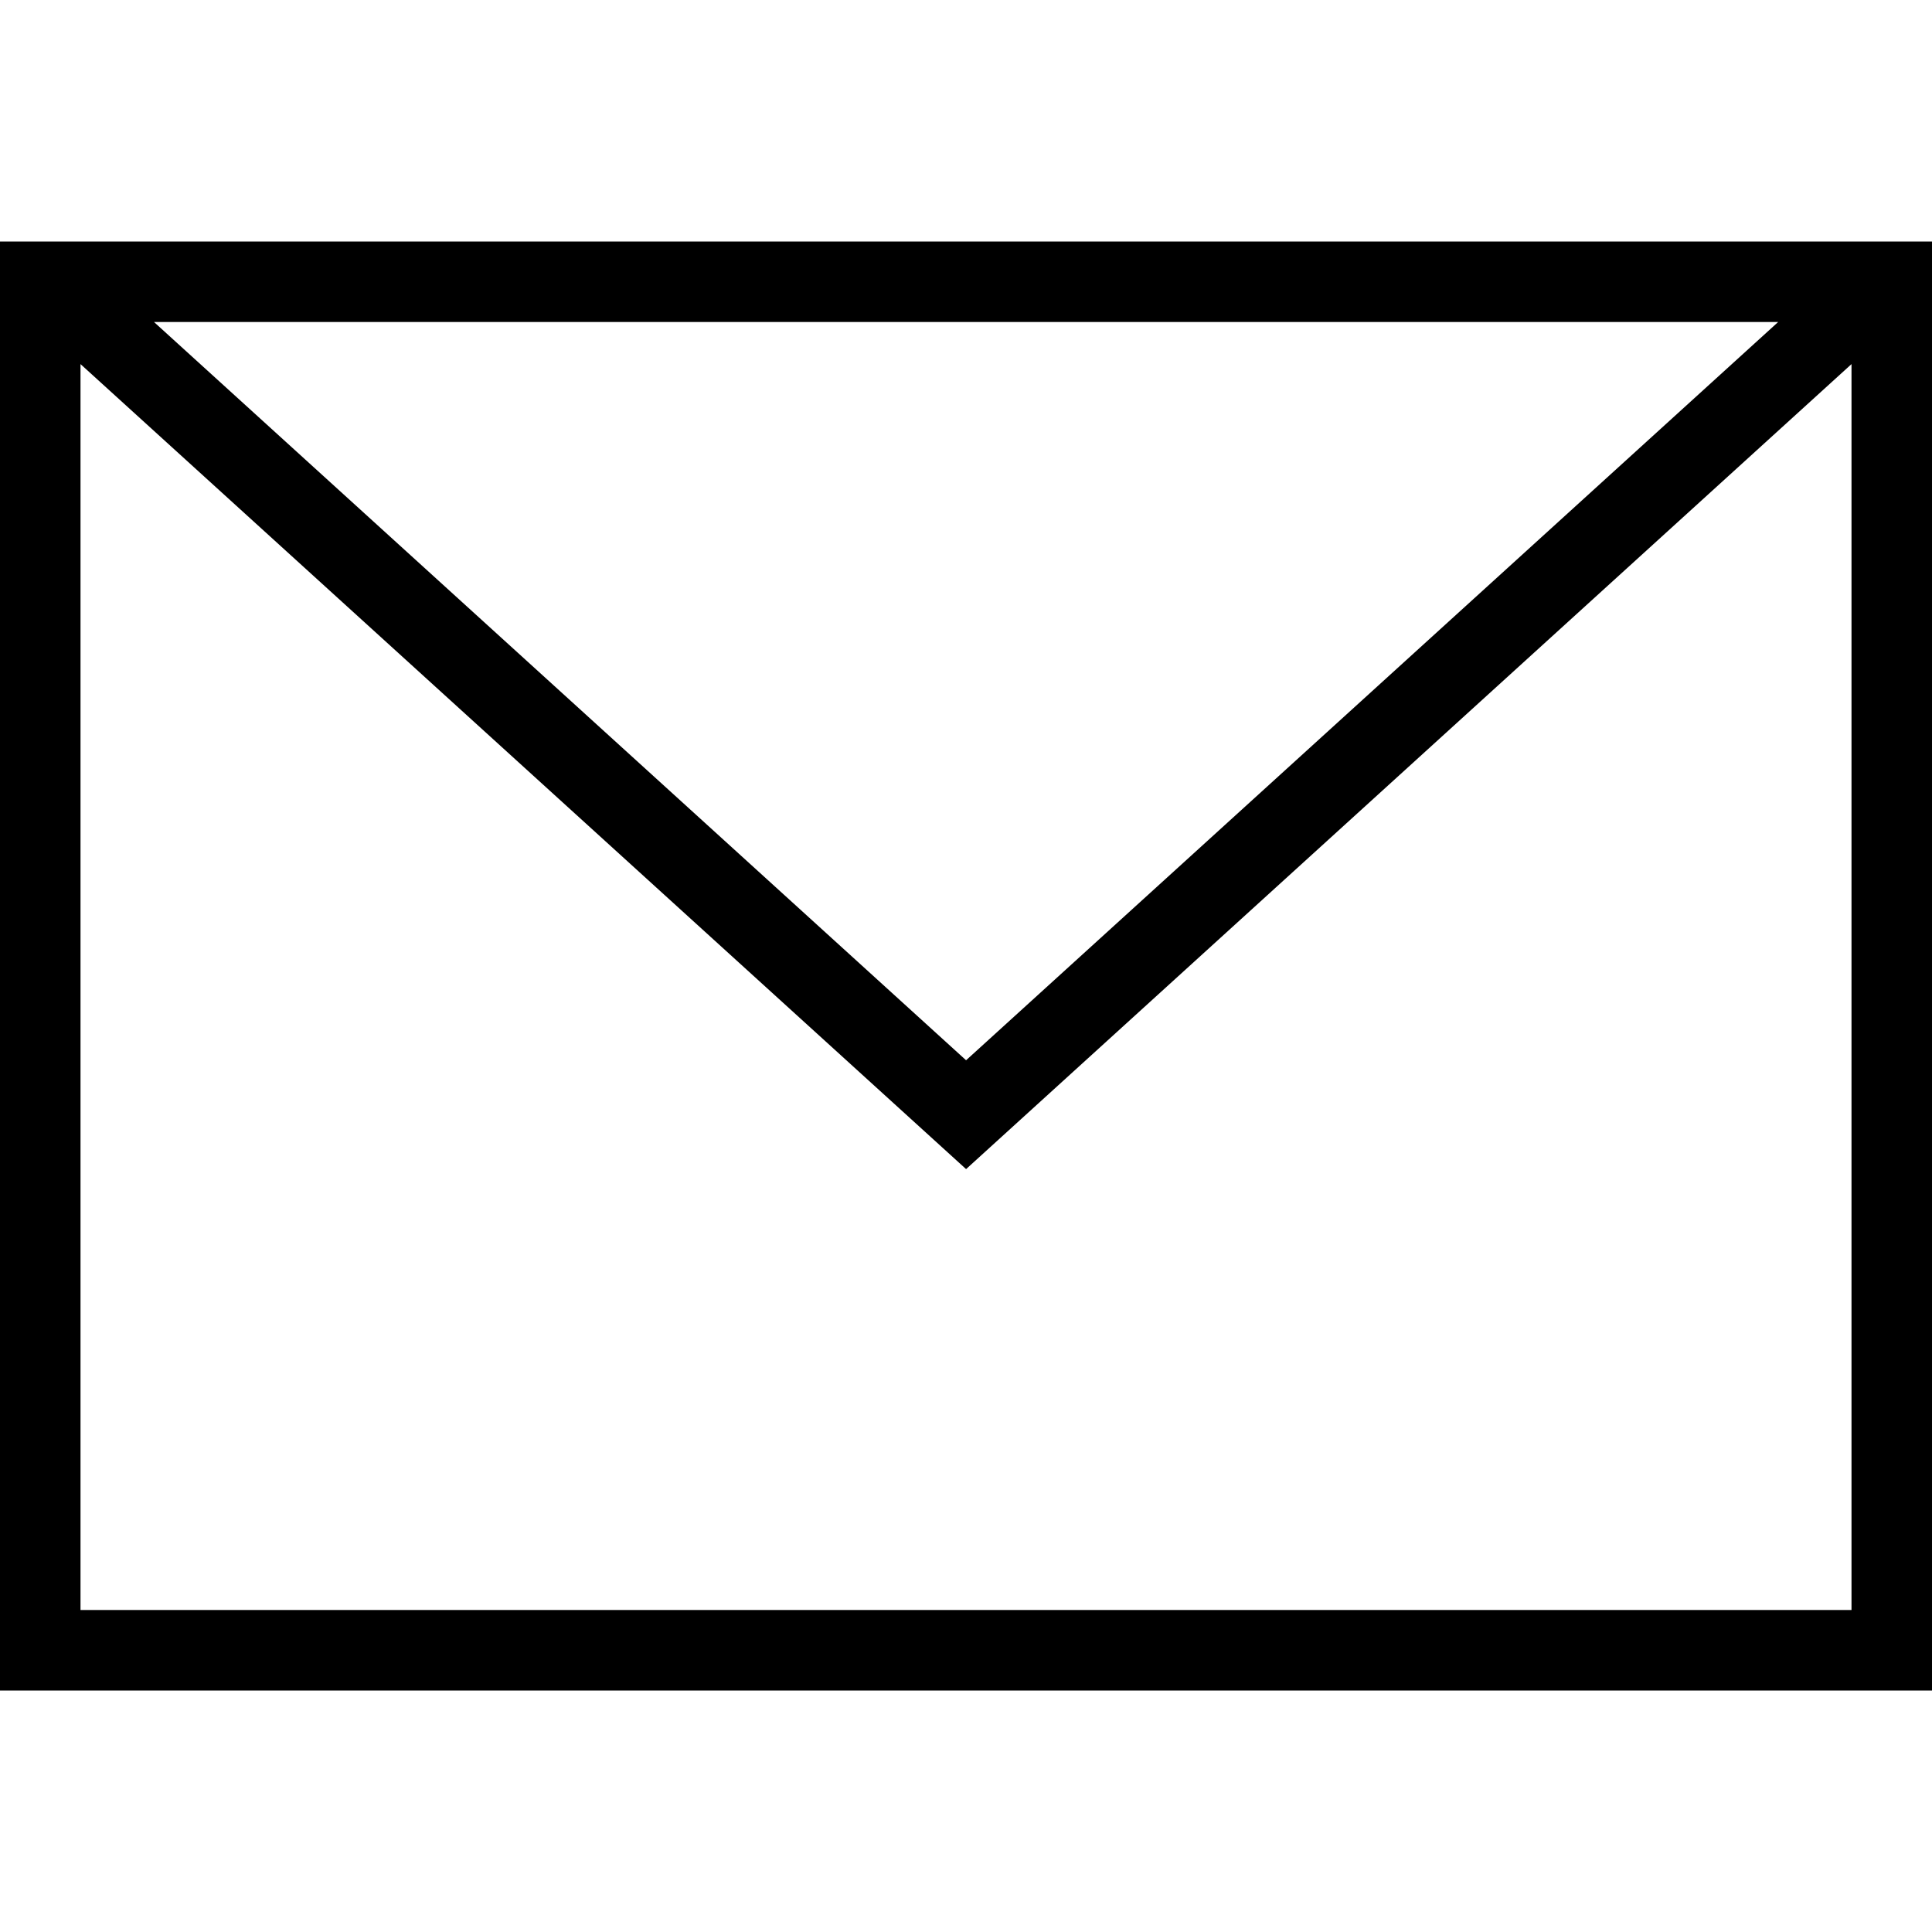
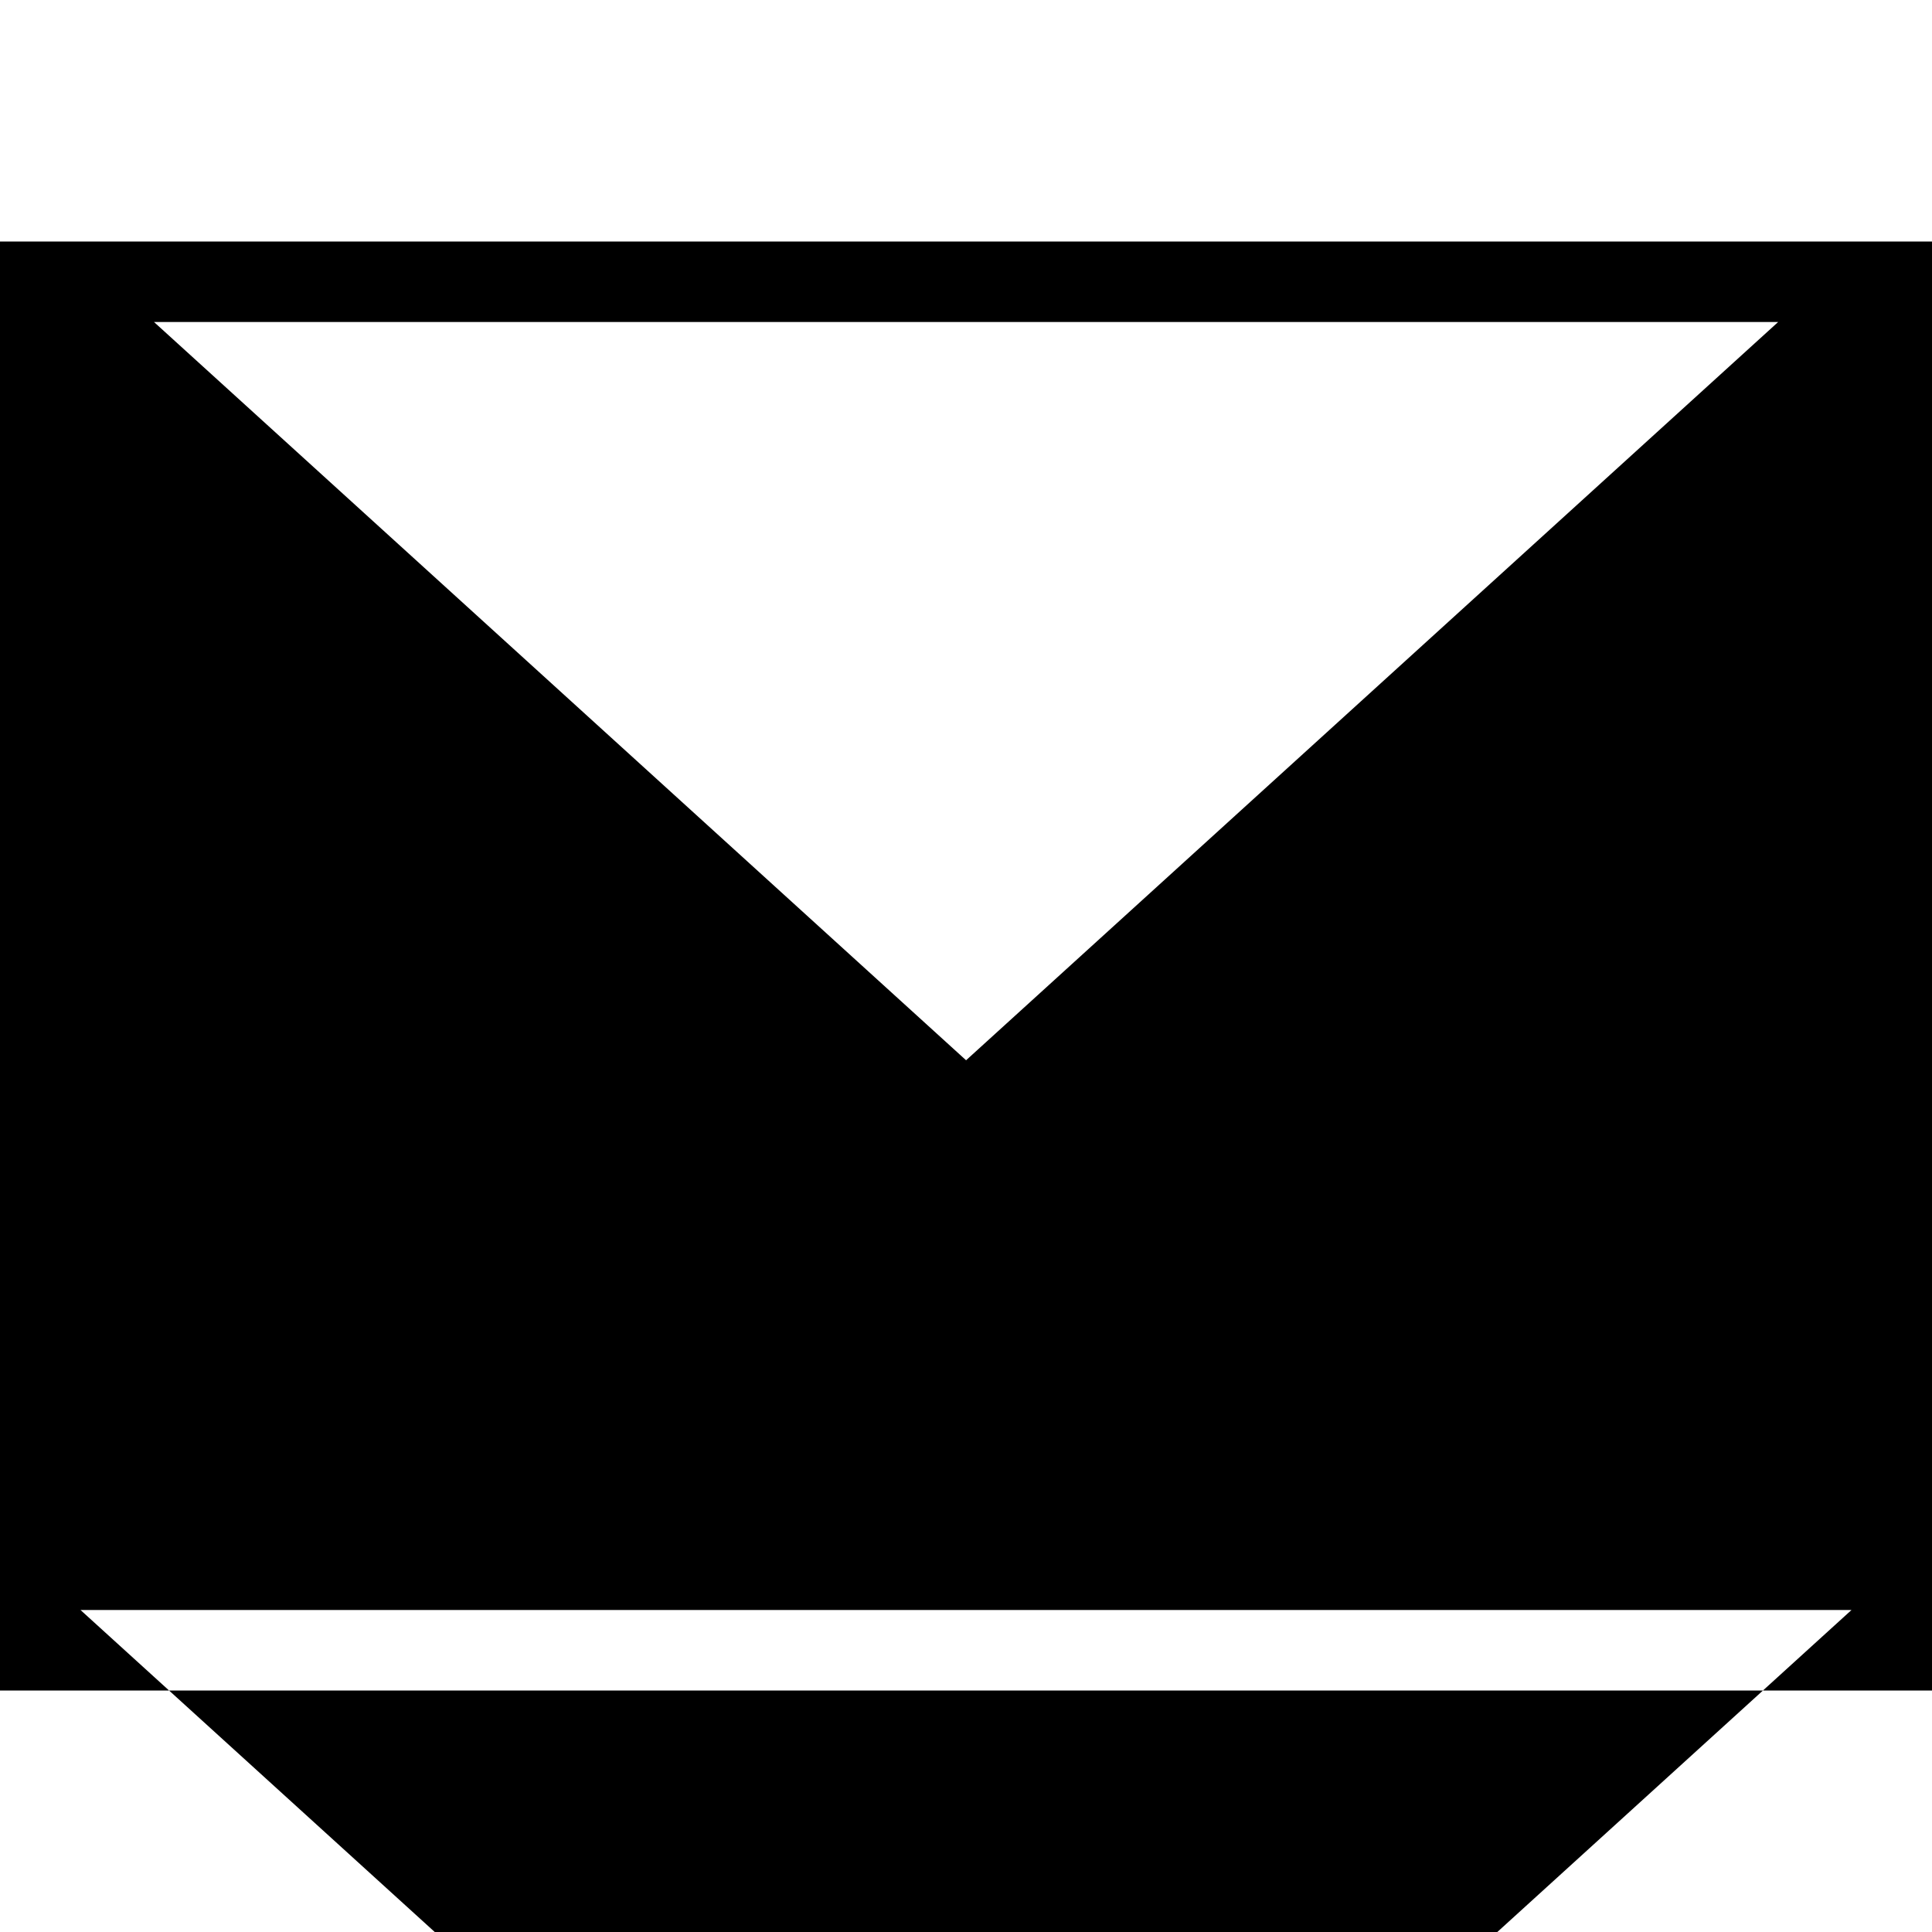
<svg xmlns="http://www.w3.org/2000/svg" clip-rule="evenodd" fill-rule="evenodd" height="24" width="24">
-   <path d="M24 21h-24v-18h24v18zm-23-16.477v15.477h22v-15.477l-10.999 10-11.001-10zm21.089-.523h-20.176l10.088 9.171 10.088-9.171z" />
+   <path d="M24 21h-24v-18h24v18zm-23-16.477v15.477h22l-10.999 10-11.001-10zm21.089-.523h-20.176l10.088 9.171 10.088-9.171z" />
</svg>